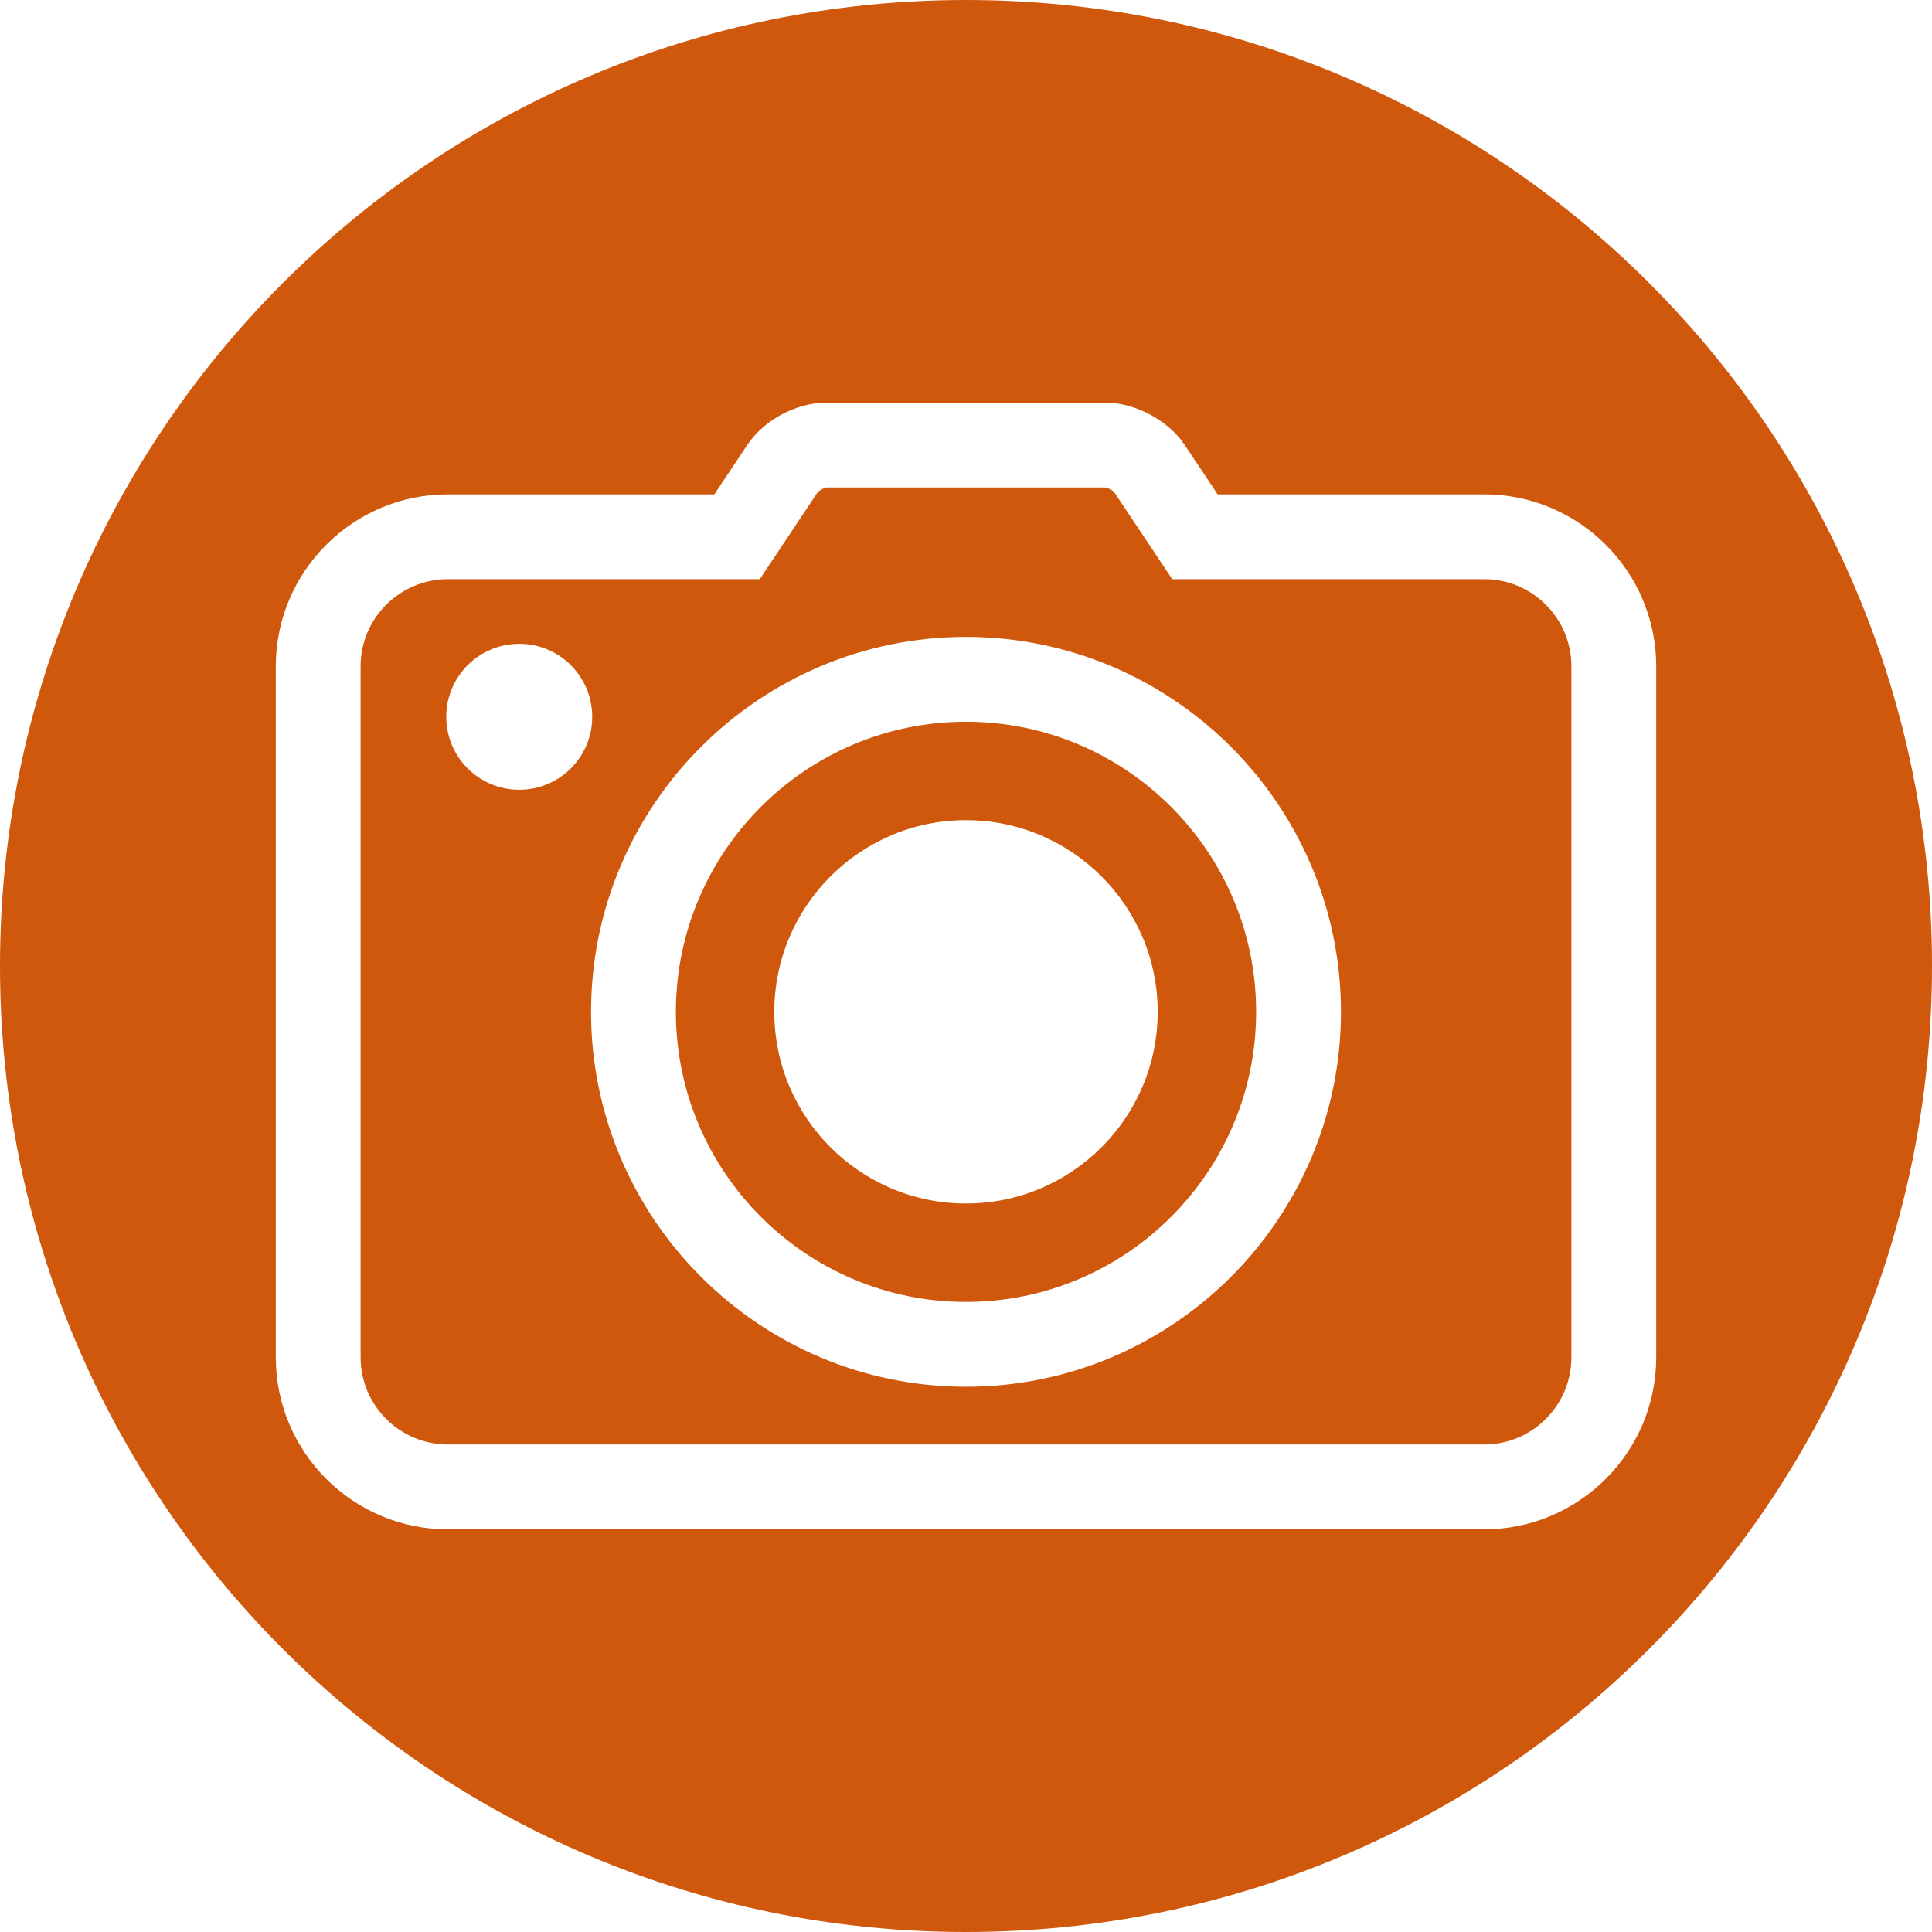
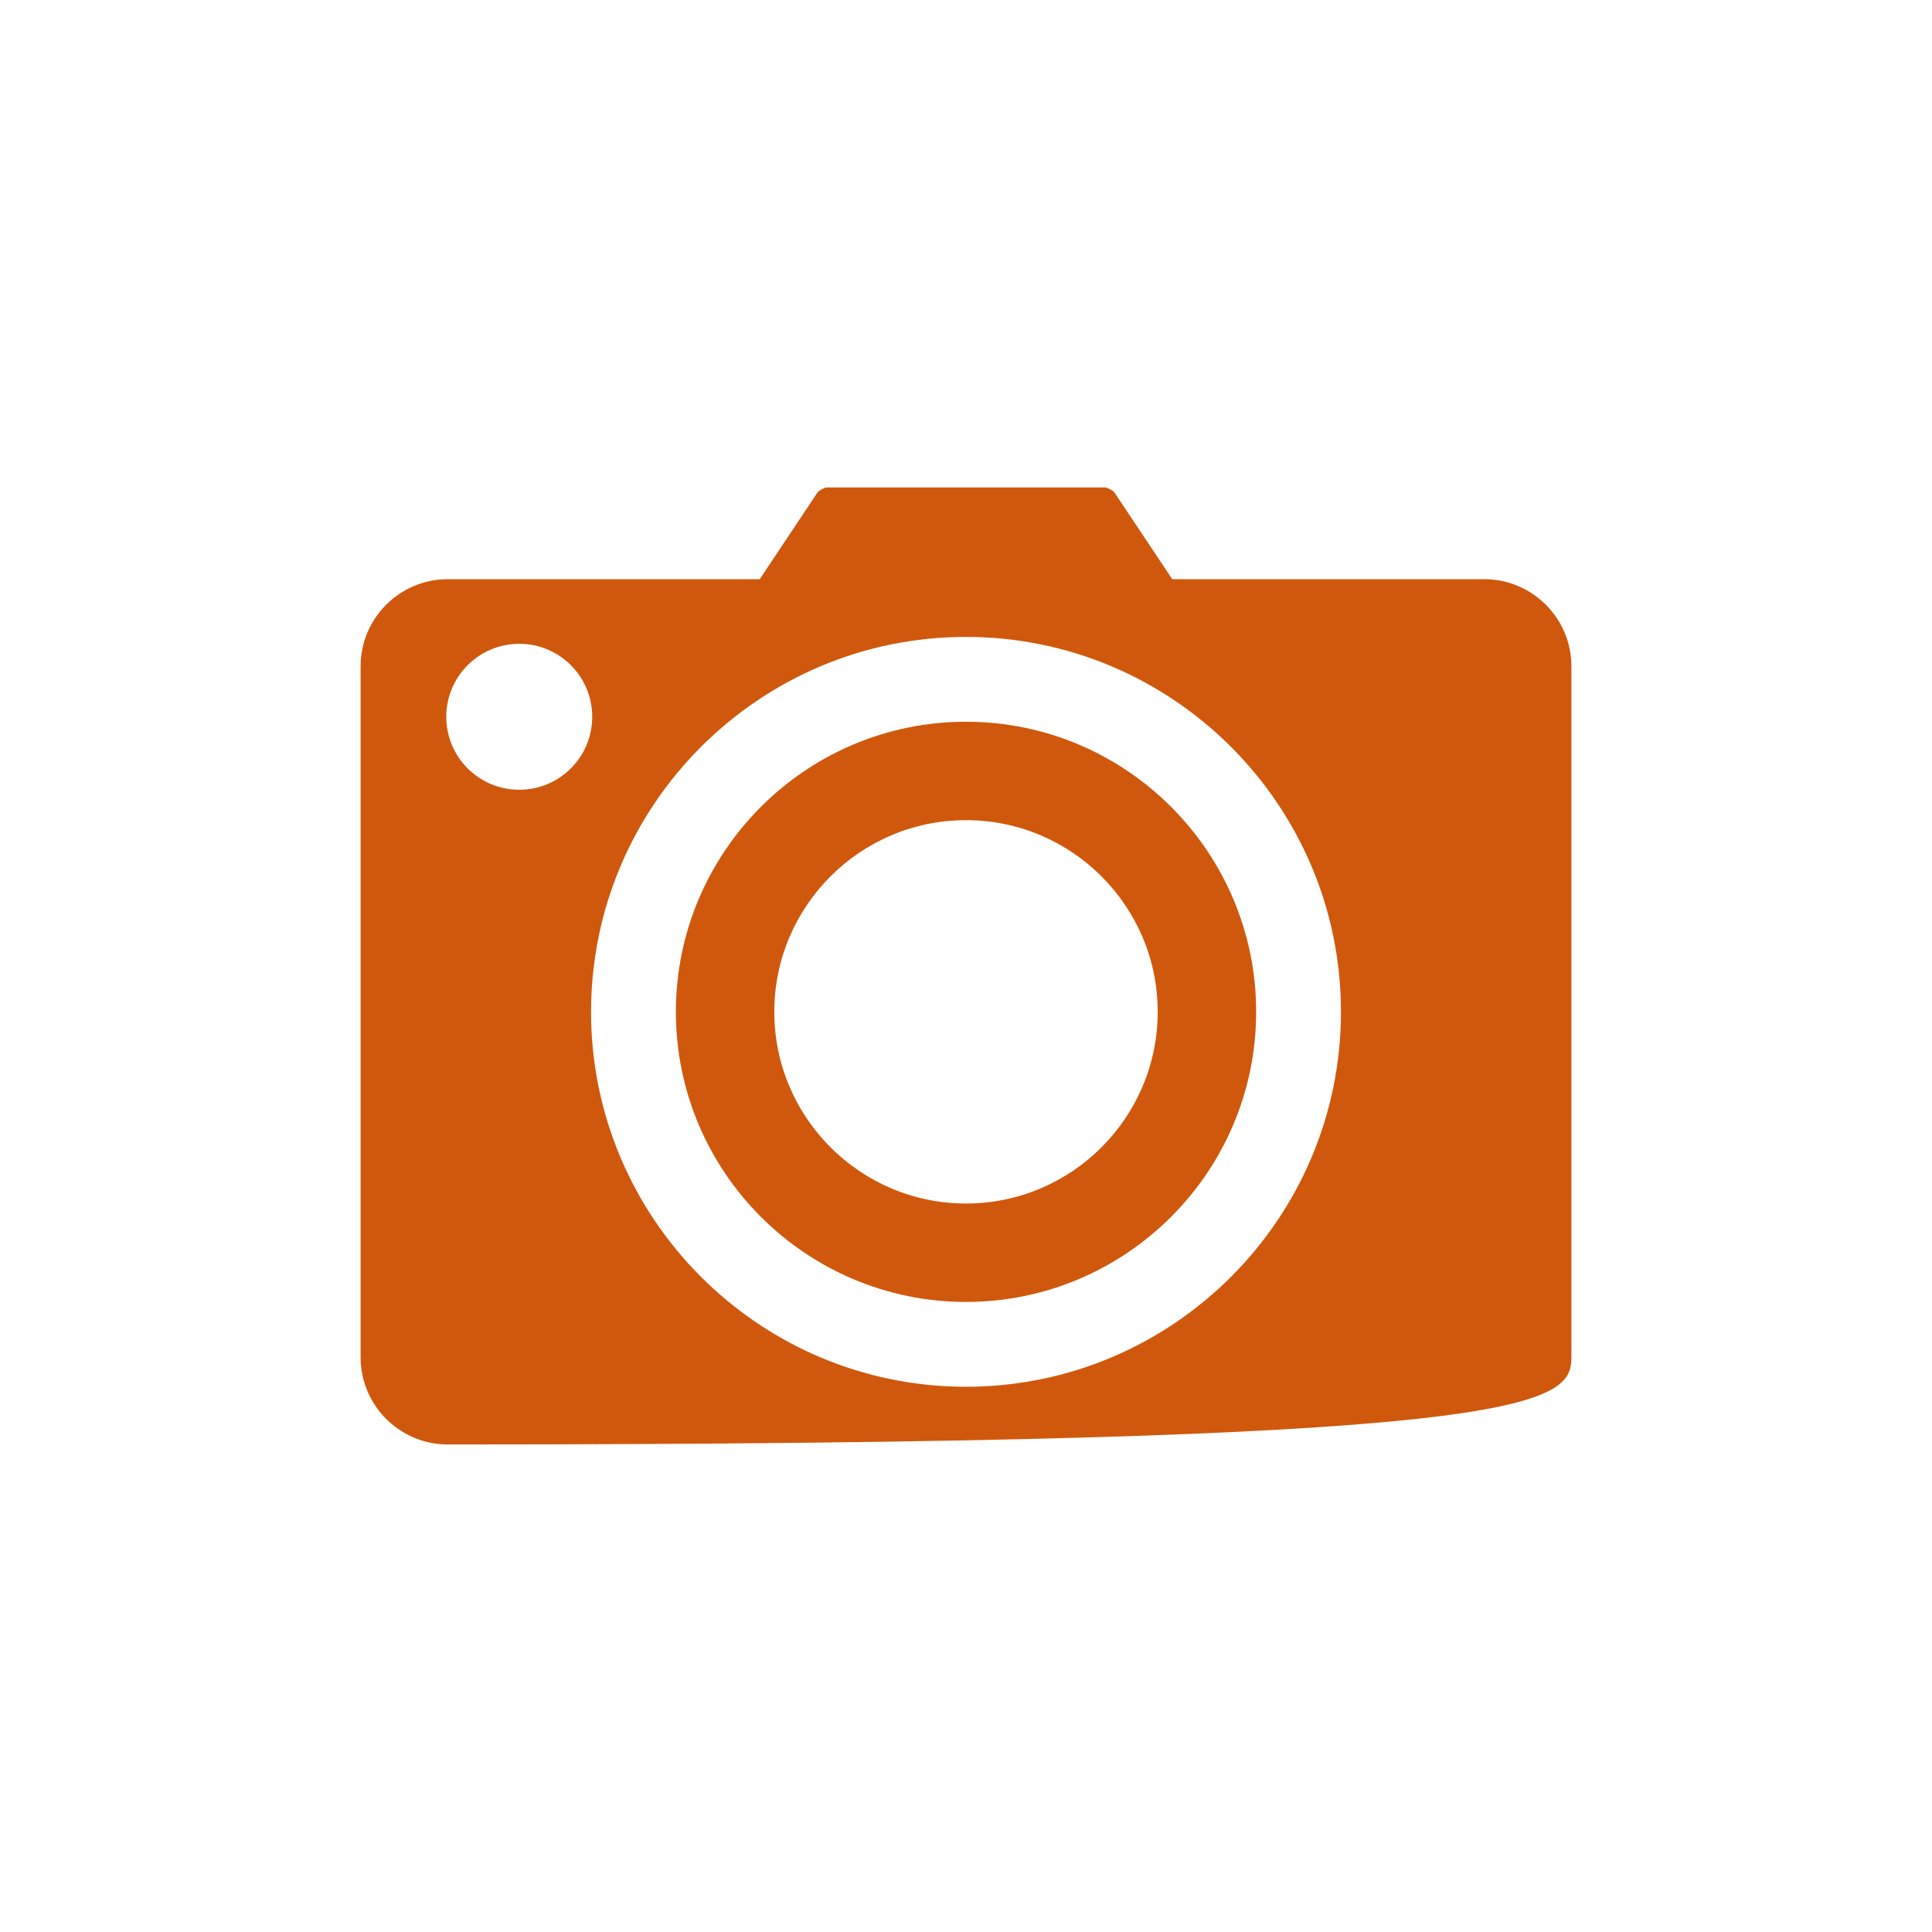
<svg xmlns="http://www.w3.org/2000/svg" fill="#000000" height="500" preserveAspectRatio="xMidYMid meet" version="1" viewBox="0.0 0.0 500.0 500.0" width="500" zoomAndPan="magnify">
  <g fill="#d0580d" id="change1_1">
-     <path d="M 384.121 395.785 L 115.891 395.785 C 91.344 395.785 71.375 375.812 71.375 351.27 L 71.375 172.438 C 71.375 147.906 91.344 127.941 115.891 127.941 L 184.871 127.941 L 193.41 115.133 C 197.699 108.703 206.086 104.215 213.805 104.215 L 286.195 104.215 C 293.809 104.215 302.379 108.812 306.586 115.141 L 315.117 127.941 L 384.121 127.941 C 408.66 127.941 428.629 147.906 428.629 172.438 L 428.629 351.27 C 428.629 375.812 408.66 395.785 384.121 395.785 Z M 250 0 C 111.93 0 0 111.93 0 250 C 0 388.07 111.93 500 250 500 C 388.07 500 500 388.07 500 250 C 500 111.93 388.07 0 250 0" fill="inherit" />
-     <path d="M 249.996 358.891 C 196.492 358.891 152.965 315.371 152.965 261.871 C 152.965 208.367 196.492 164.832 249.996 164.832 C 303.508 164.832 347.039 208.367 347.039 261.871 C 347.039 315.371 303.508 358.891 249.996 358.891 Z M 134.379 204.391 C 123.949 204.391 115.492 195.934 115.492 185.504 C 115.492 175.074 123.949 166.617 134.379 166.617 C 144.809 166.617 153.266 175.074 153.266 185.504 C 153.266 195.934 144.809 204.391 134.379 204.391 Z M 384.121 149.891 L 303.379 149.891 L 288.312 127.301 C 287.969 126.922 286.688 126.238 286.059 126.16 L 213.805 126.164 C 213.301 126.238 212.008 126.926 211.594 127.41 L 196.625 149.891 L 115.891 149.891 C 103.449 149.891 93.324 160.004 93.324 172.438 L 93.324 351.27 C 93.324 363.711 103.449 373.832 115.891 373.832 L 384.121 373.832 C 396.559 373.832 406.676 363.711 406.676 351.27 L 406.676 172.438 C 406.676 160.004 396.559 149.891 384.121 149.891" fill="inherit" />
+     <path d="M 249.996 358.891 C 196.492 358.891 152.965 315.371 152.965 261.871 C 152.965 208.367 196.492 164.832 249.996 164.832 C 303.508 164.832 347.039 208.367 347.039 261.871 C 347.039 315.371 303.508 358.891 249.996 358.891 Z M 134.379 204.391 C 123.949 204.391 115.492 195.934 115.492 185.504 C 115.492 175.074 123.949 166.617 134.379 166.617 C 144.809 166.617 153.266 175.074 153.266 185.504 C 153.266 195.934 144.809 204.391 134.379 204.391 Z M 384.121 149.891 L 303.379 149.891 L 288.312 127.301 C 287.969 126.922 286.688 126.238 286.059 126.16 L 213.805 126.164 C 213.301 126.238 212.008 126.926 211.594 127.41 L 196.625 149.891 L 115.891 149.891 C 103.449 149.891 93.324 160.004 93.324 172.438 L 93.324 351.27 C 93.324 363.711 103.449 373.832 115.891 373.832 C 396.559 373.832 406.676 363.711 406.676 351.27 L 406.676 172.438 C 406.676 160.004 396.559 149.891 384.121 149.891" fill="inherit" />
    <path d="M 249.996 311.469 C 222.645 311.469 200.387 289.219 200.387 261.863 C 200.387 234.512 222.645 212.258 249.996 212.258 C 277.359 212.258 299.613 234.512 299.613 261.863 C 299.613 289.219 277.359 311.469 249.996 311.469 Z M 249.996 186.785 C 208.598 186.785 174.918 220.465 174.918 261.871 C 174.918 303.266 208.598 336.941 249.996 336.941 C 291.402 336.941 325.09 303.266 325.09 261.871 C 325.09 220.465 291.402 186.785 249.996 186.785" fill="inherit" />
  </g>
</svg>